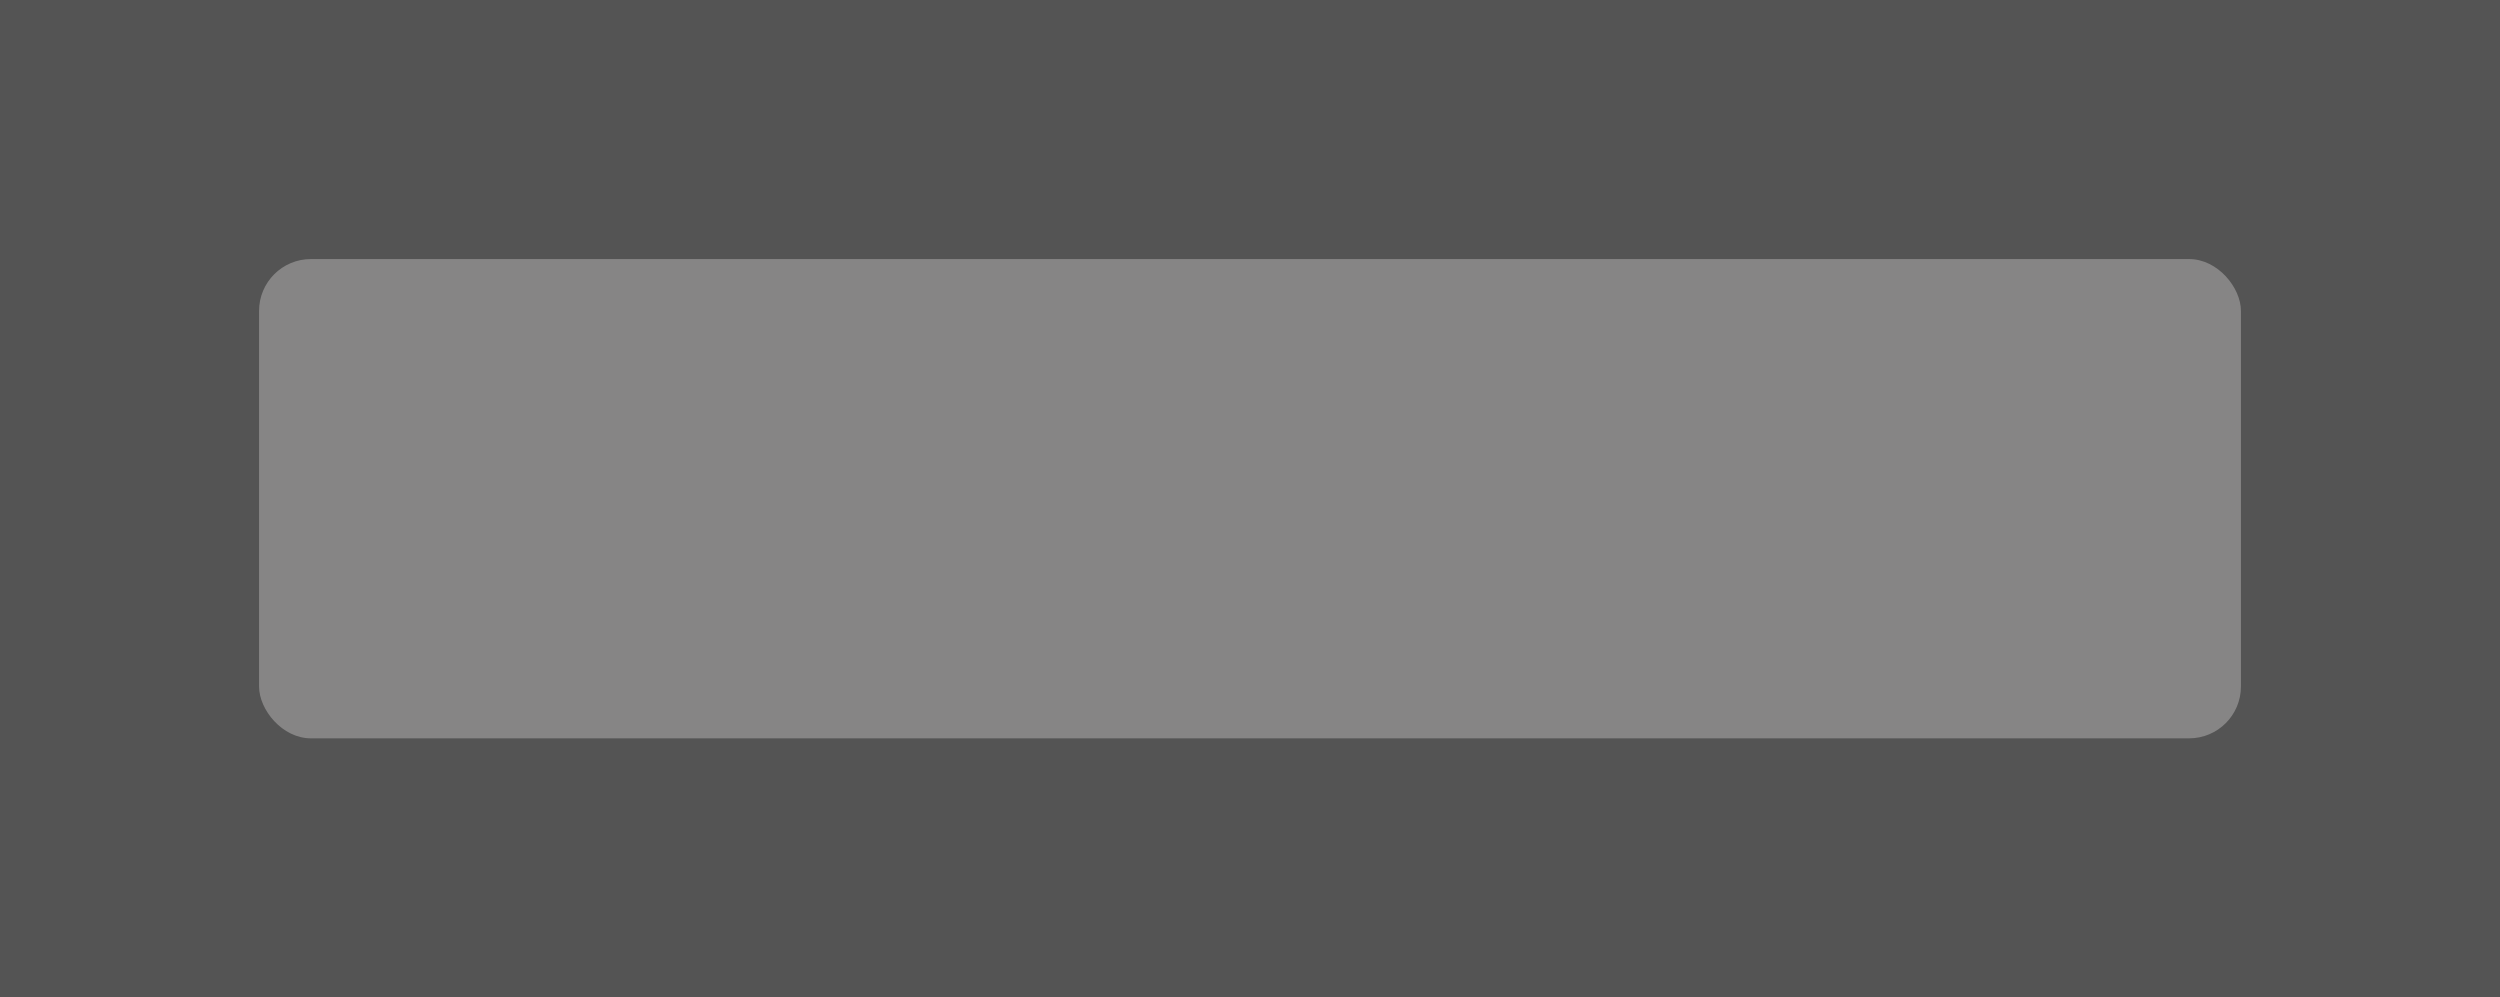
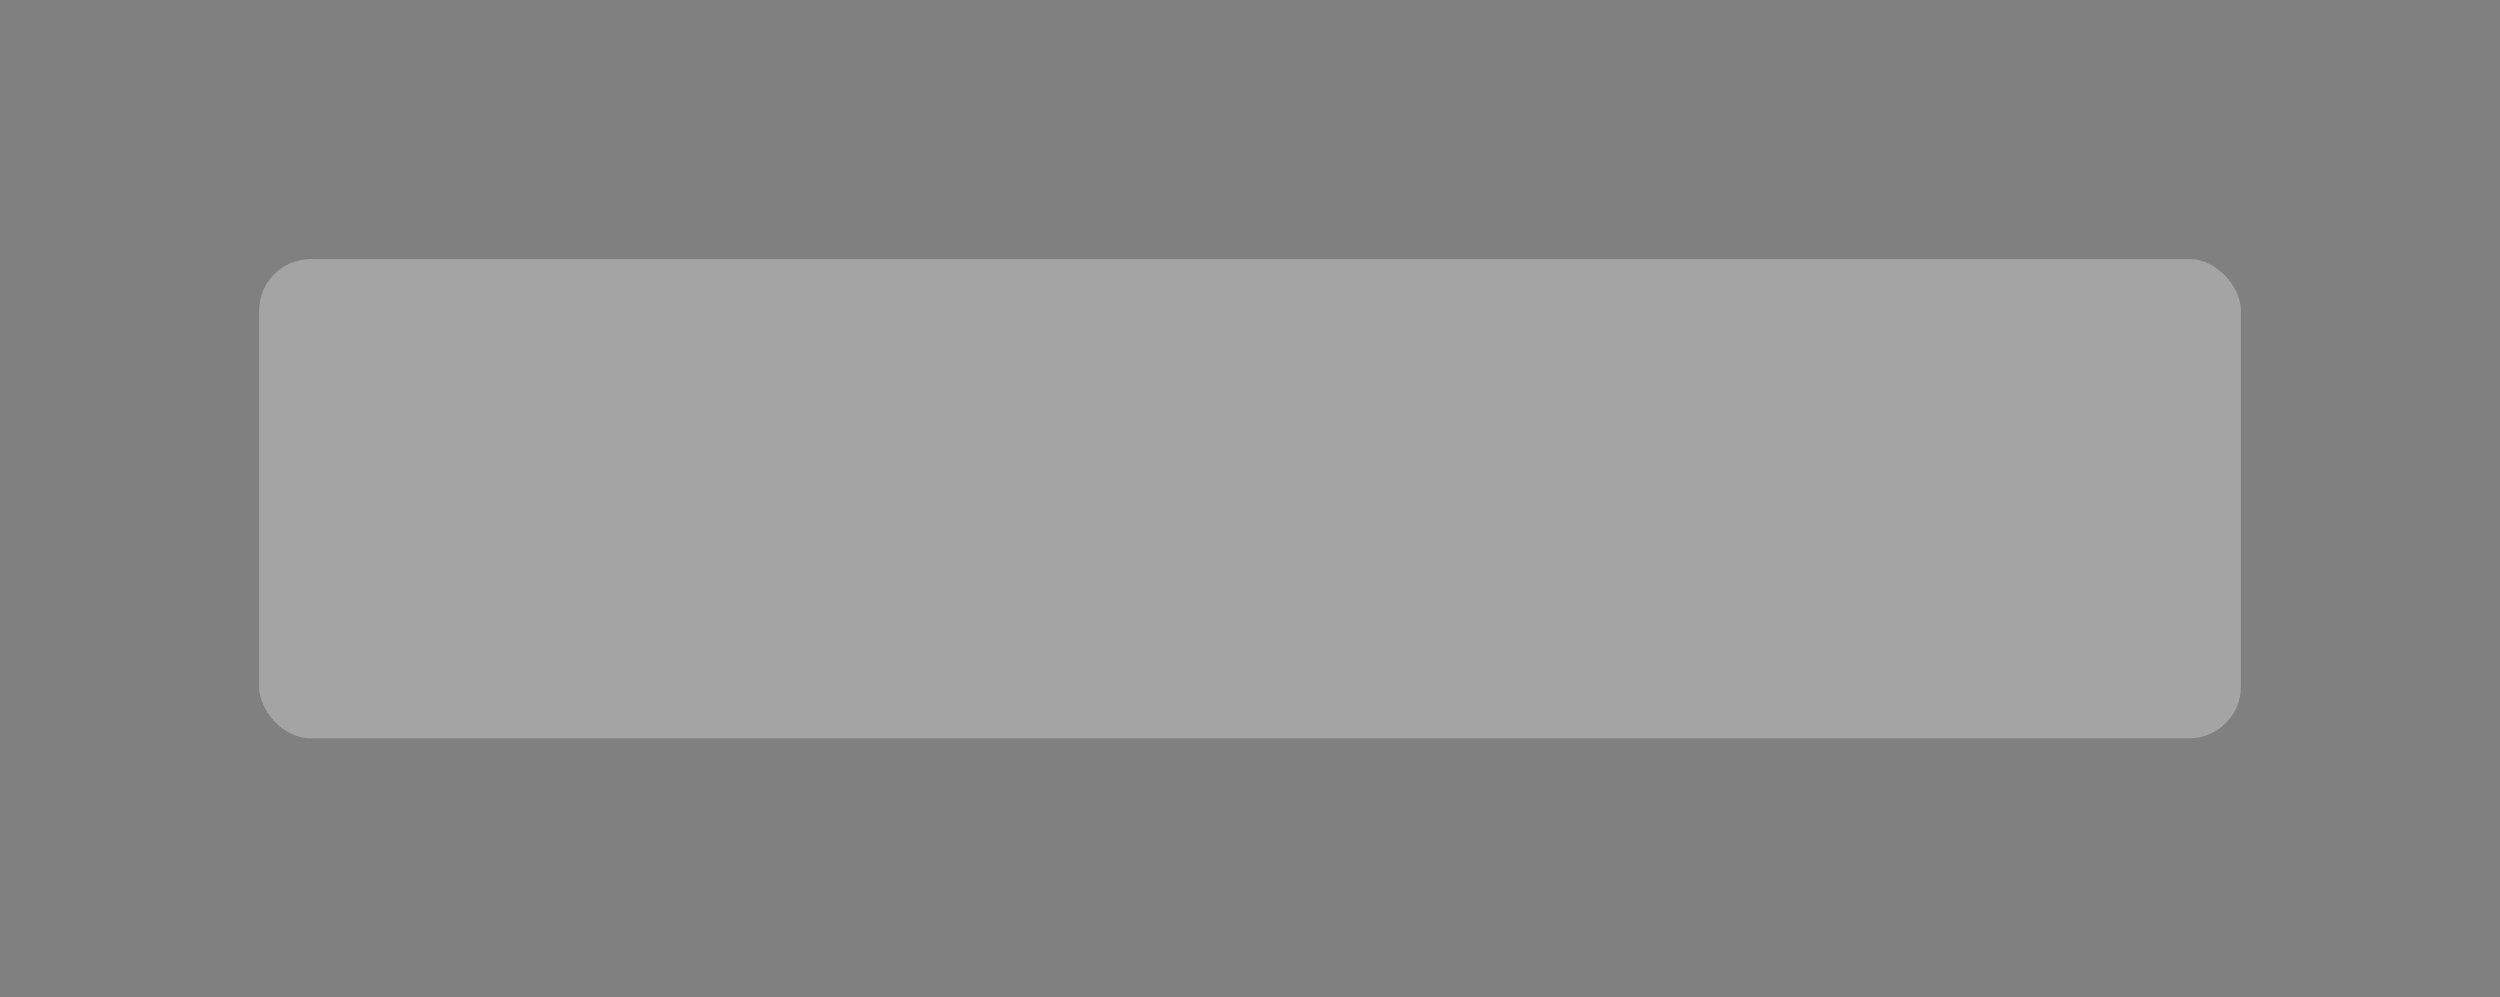
<svg xmlns="http://www.w3.org/2000/svg" width="193" height="77" viewBox="0 0 193 77" fill="none">
  <rect x="0" y="0" width="193" height="77" fill="#808080" stroke="none" />
-   <rect width="193" height="77" fill="#292929" fill-opacity="0.5" />
  <rect x="20" y="20" width="153" height="37" rx="4" fill="#FAF9F6" fill-opacity="0.3" />
</svg>